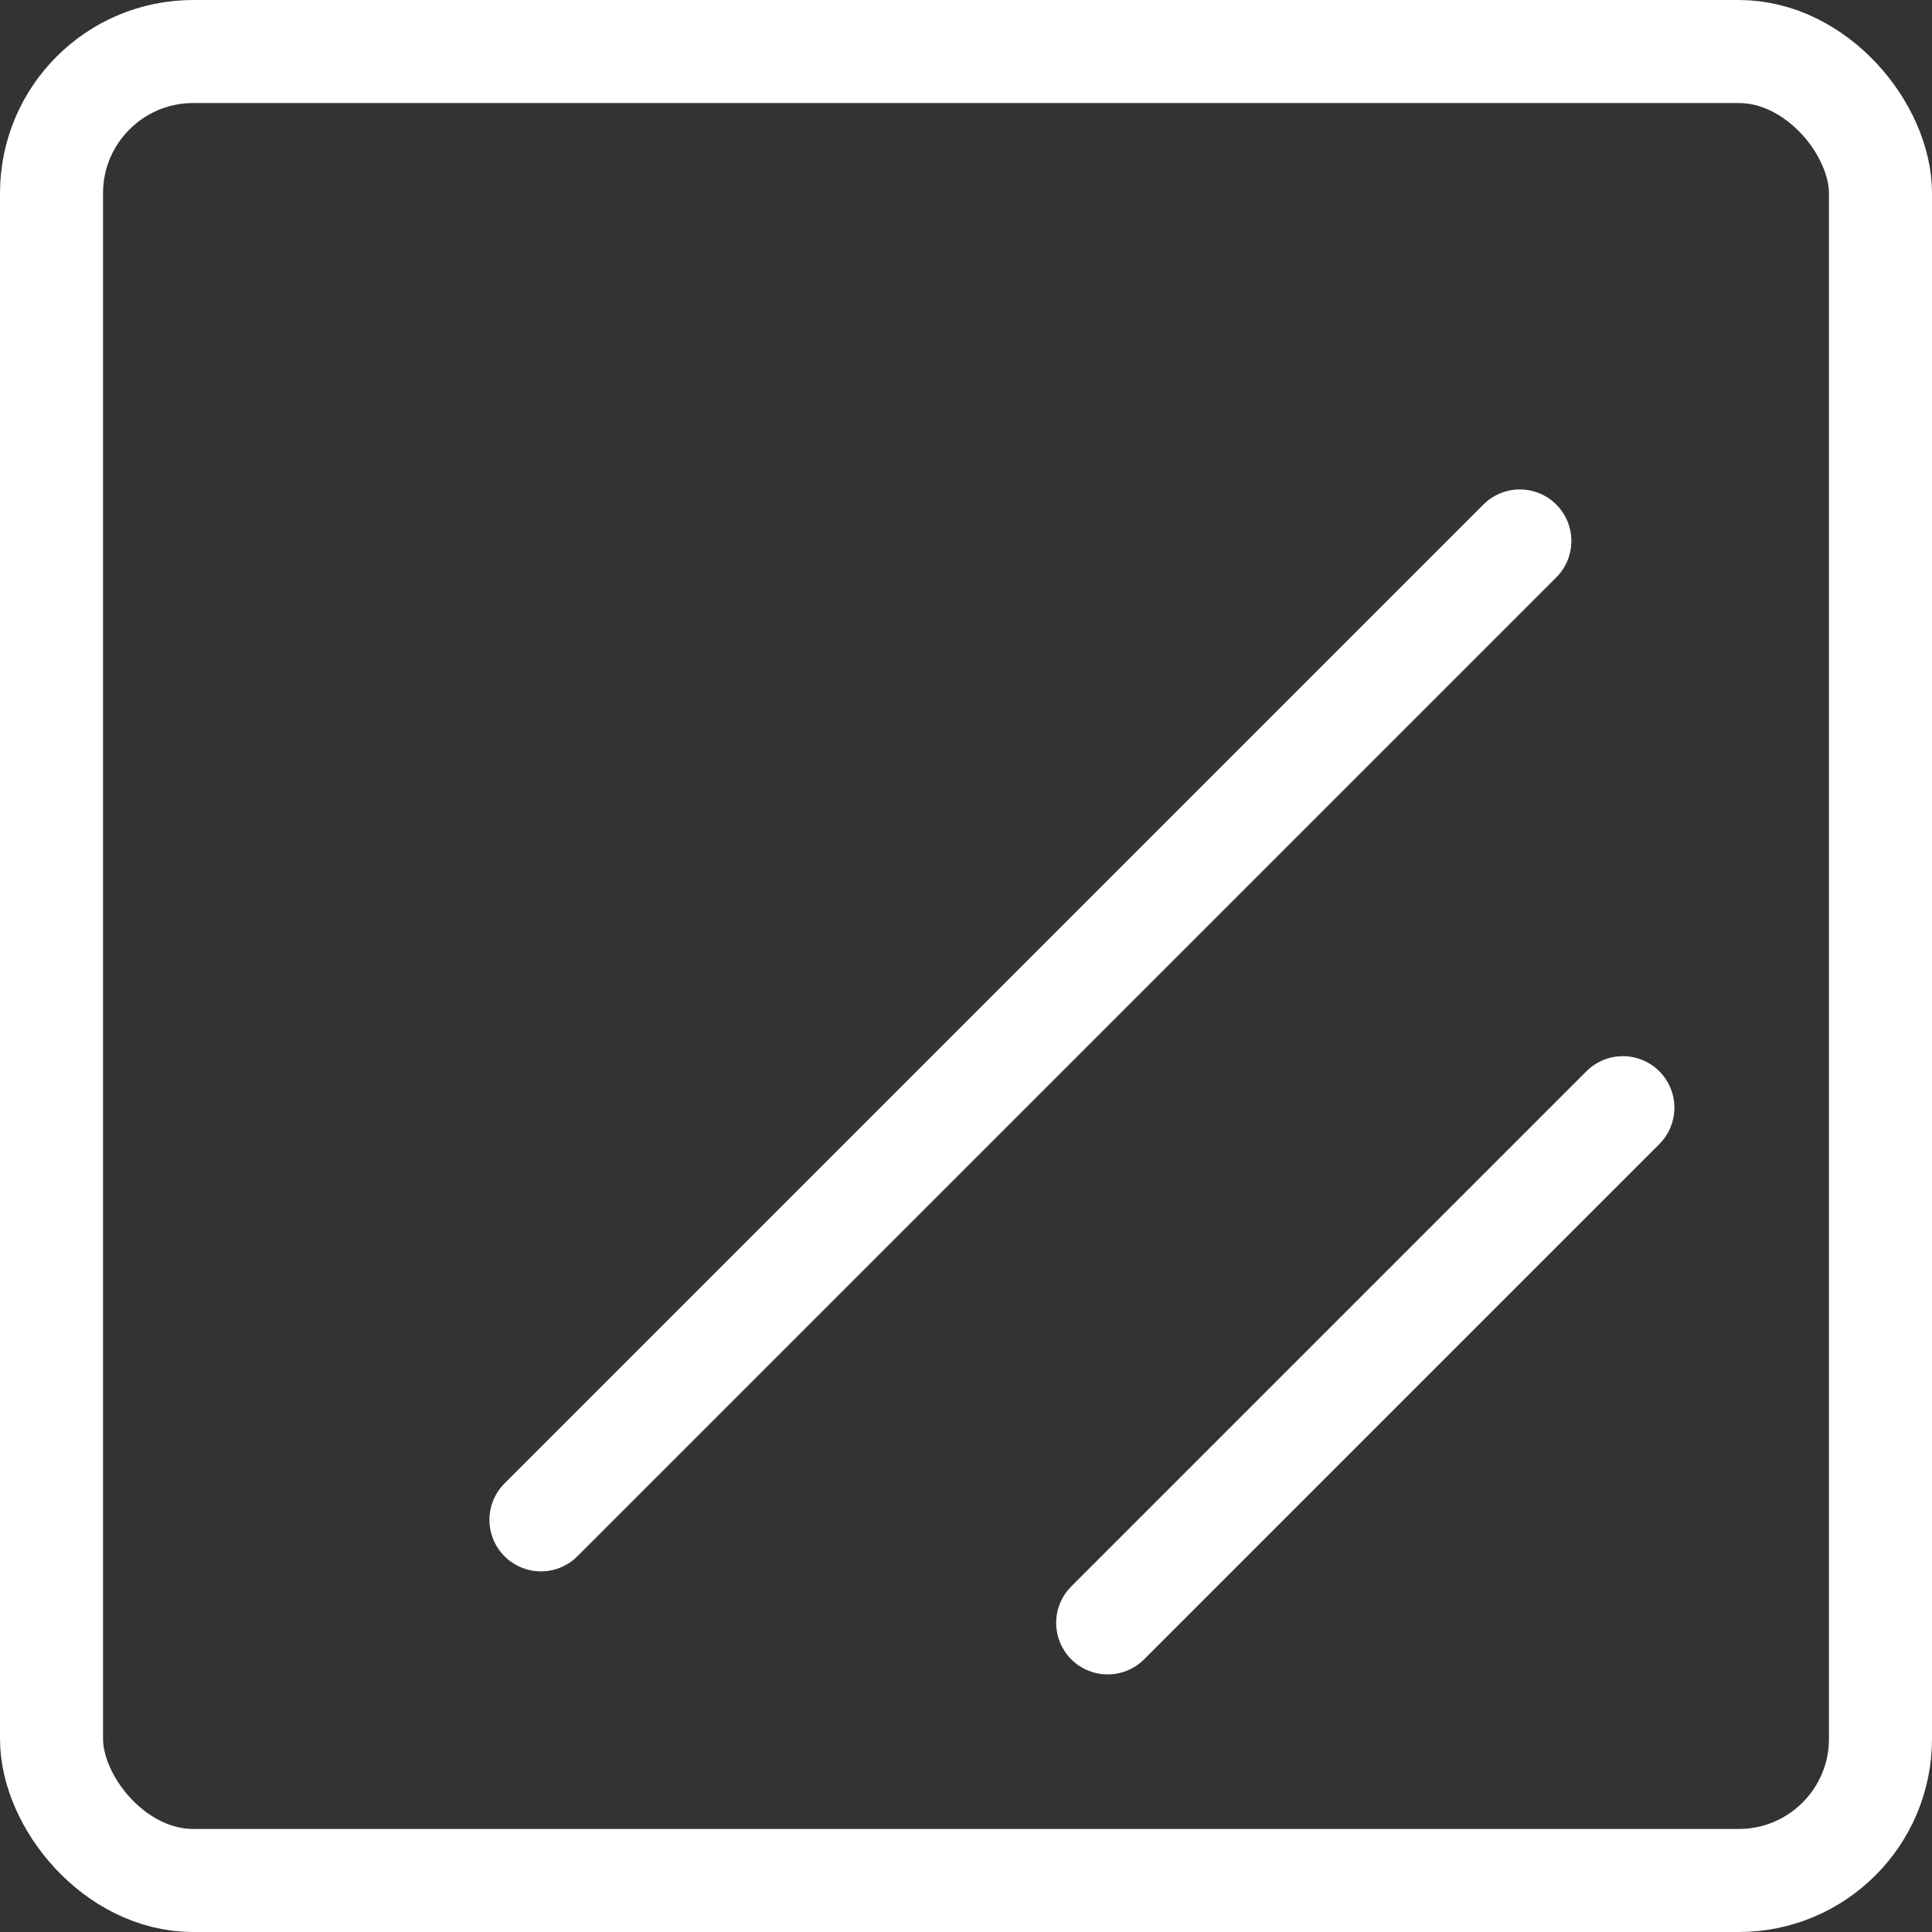
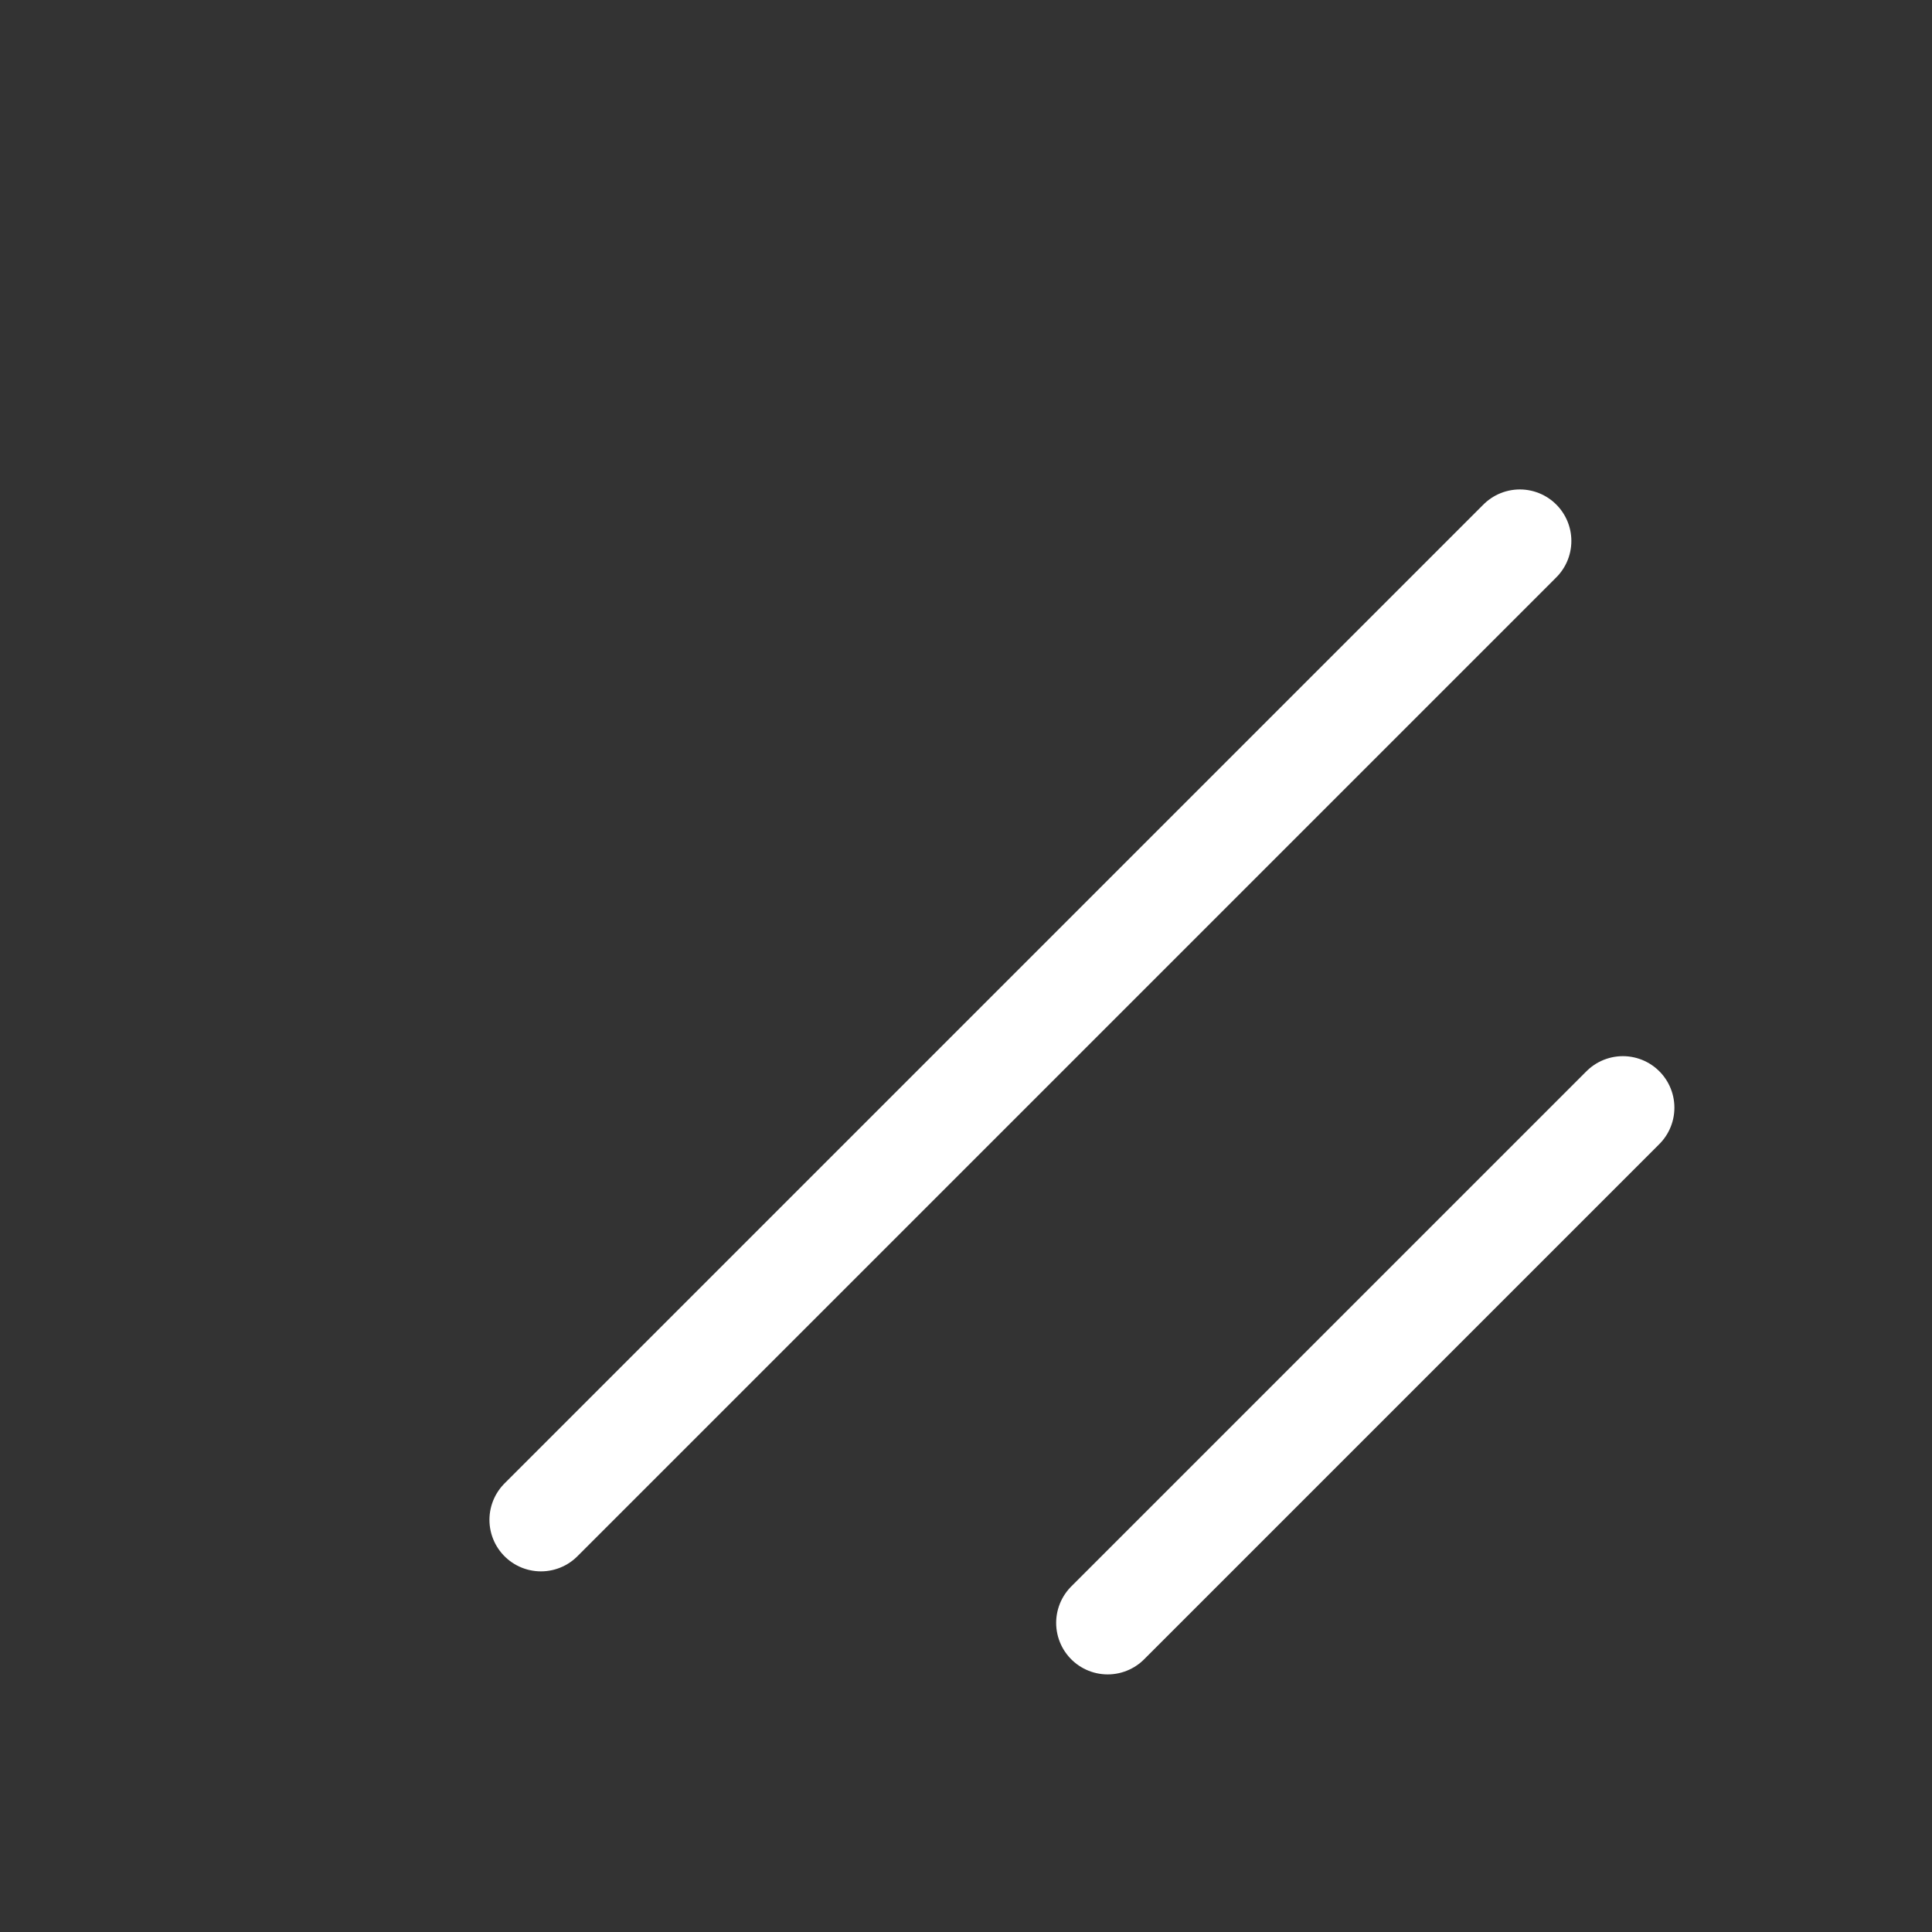
<svg xmlns="http://www.w3.org/2000/svg" width="300" height="300" viewBox="0 0 300 300" fill="none">
  <rect x="0" y="0" width="300" height="300" fill="#333333" stroke="none" />
  <g clip-path="url(#clip0_2_2)">
    <g clip-path="url(#clip1_2_2)">
      <path d="M252 172L172 252" stroke="white" stroke-width="16" stroke-linecap="round" stroke-linejoin="round" />
      <path d="M236 84L84 236" stroke="white" stroke-width="16" stroke-linecap="round" stroke-linejoin="round" />
    </g>
-     <rect x="8" y="8" width="284" height="284" rx="22" stroke="white" stroke-width="16" />
  </g>
  <defs>
    <clipPath id="clip0_2_2">
      <rect width="300" height="300" fill="white" />
    </clipPath>
    <clipPath id="clip1_2_2">
      <rect width="256" height="256" fill="white" transform="translate(44 44)" />
    </clipPath>
  </defs>
</svg>